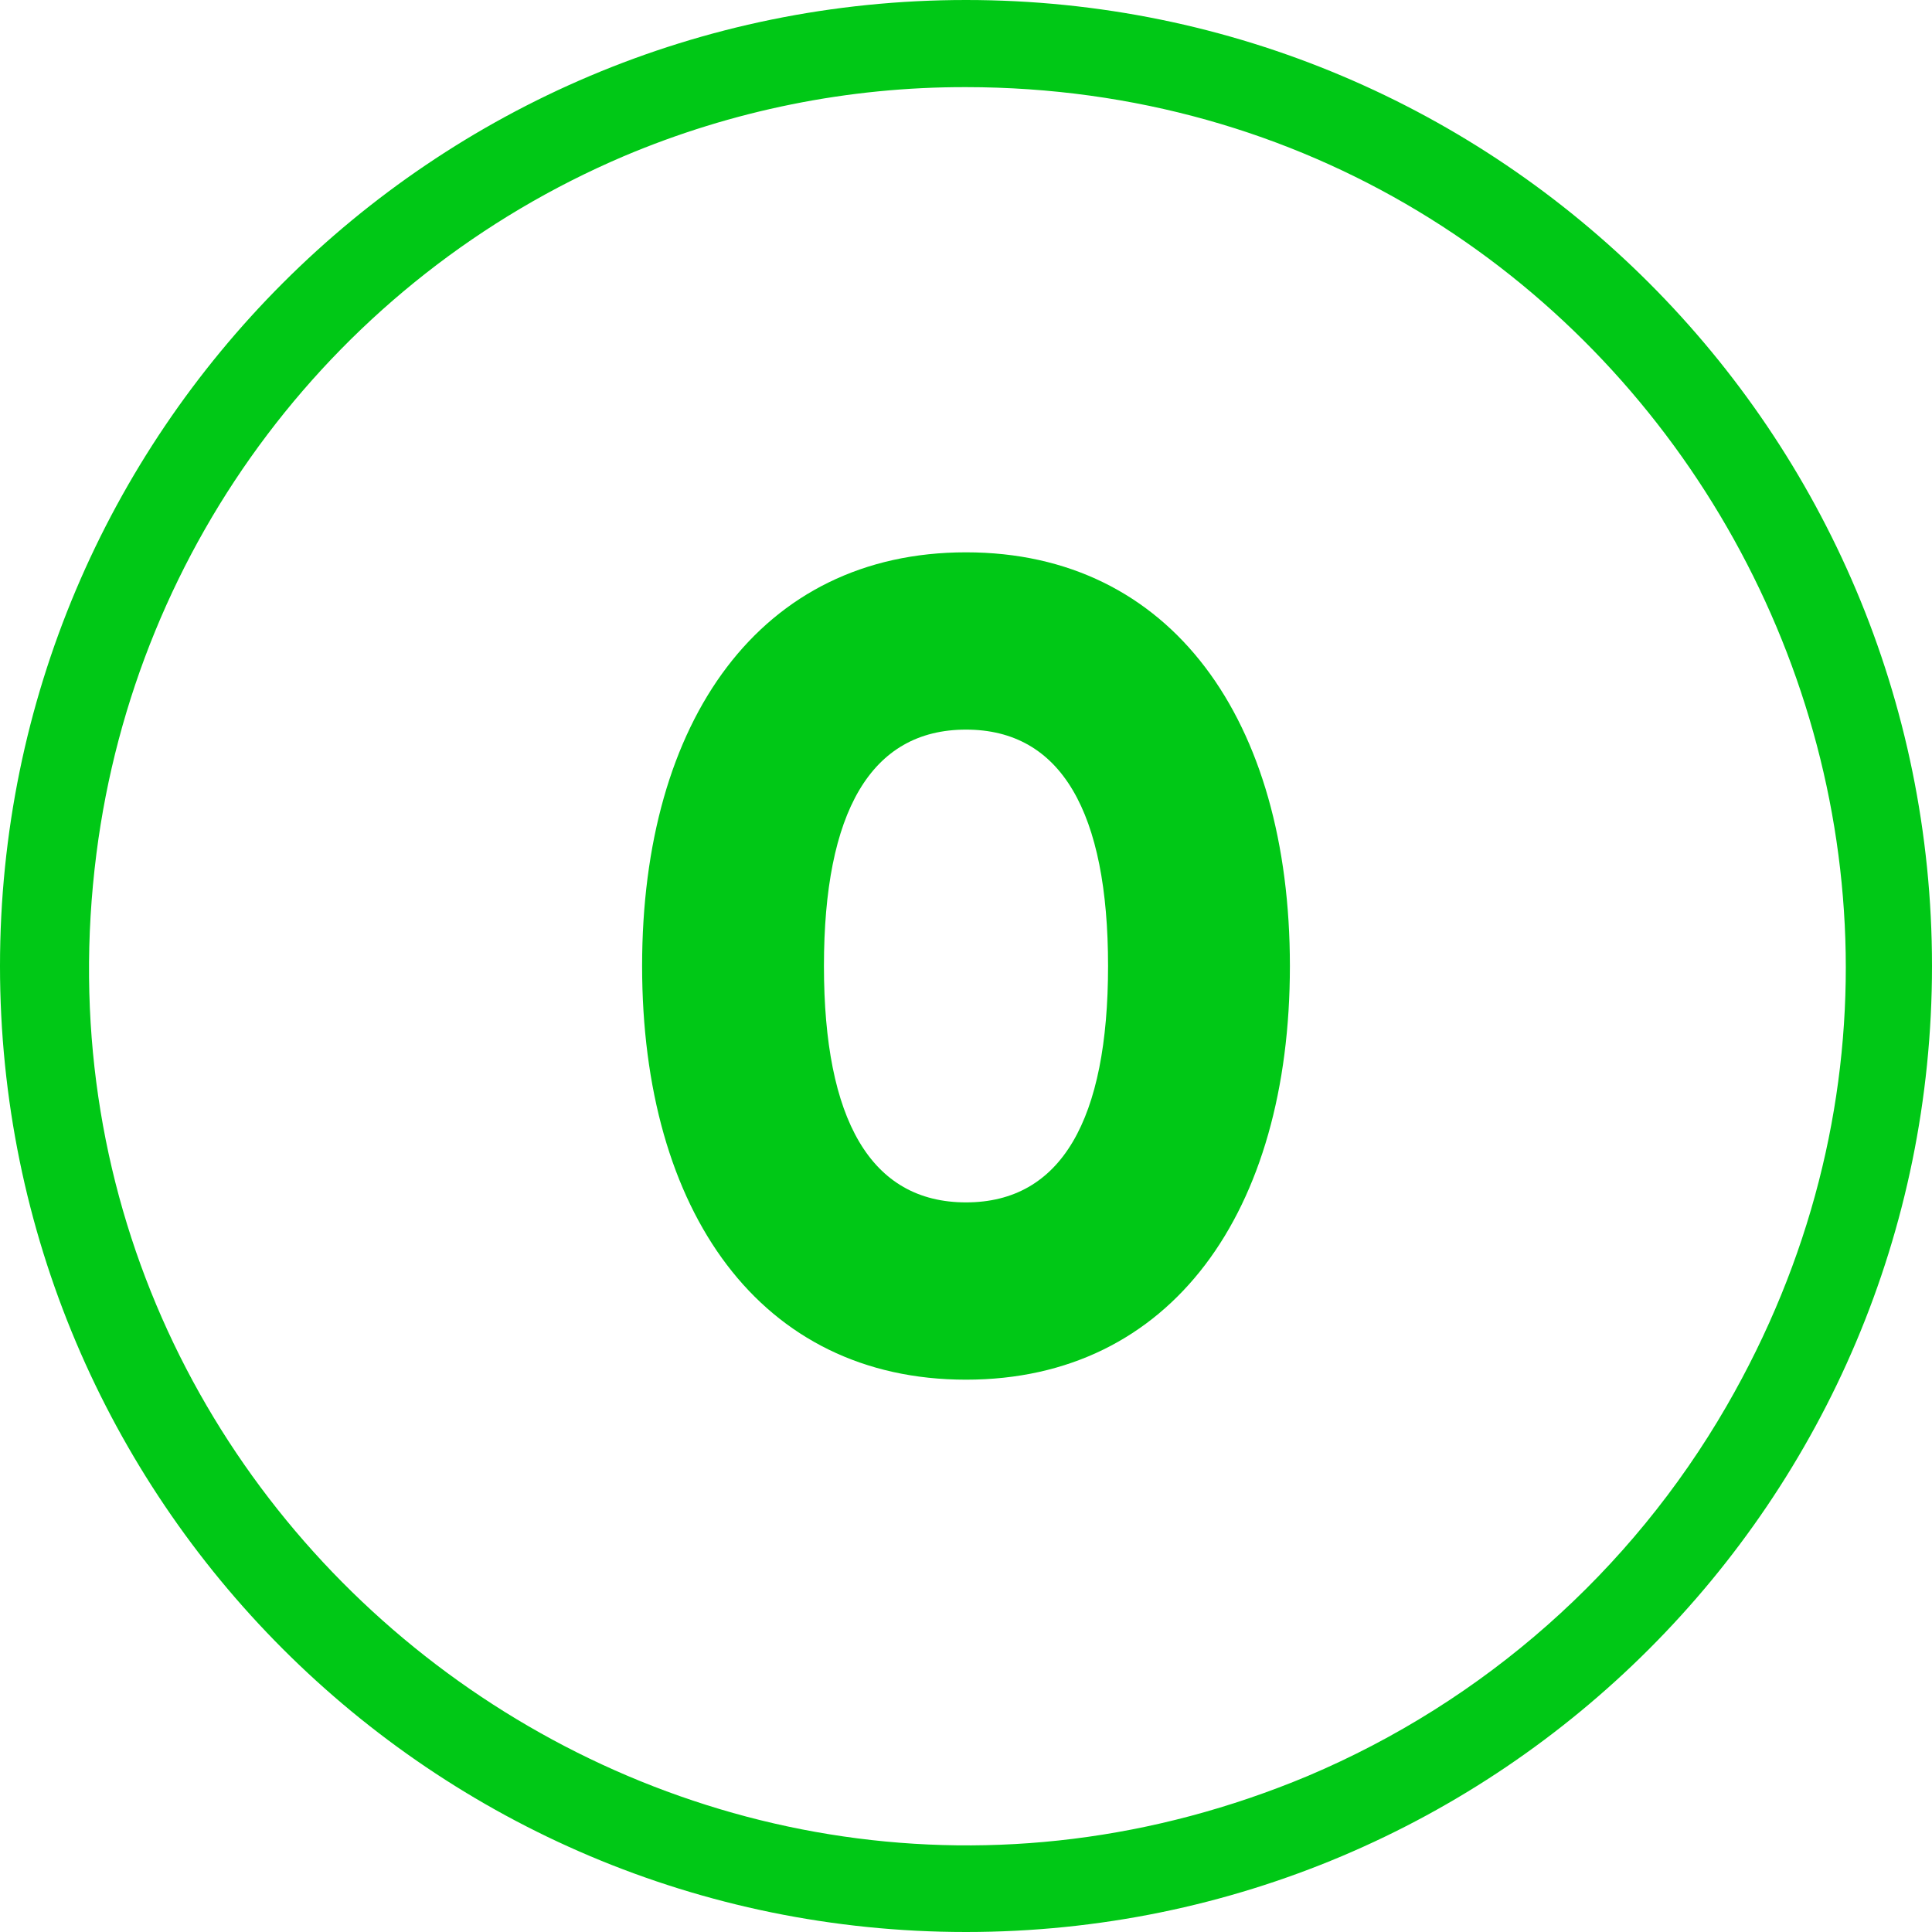
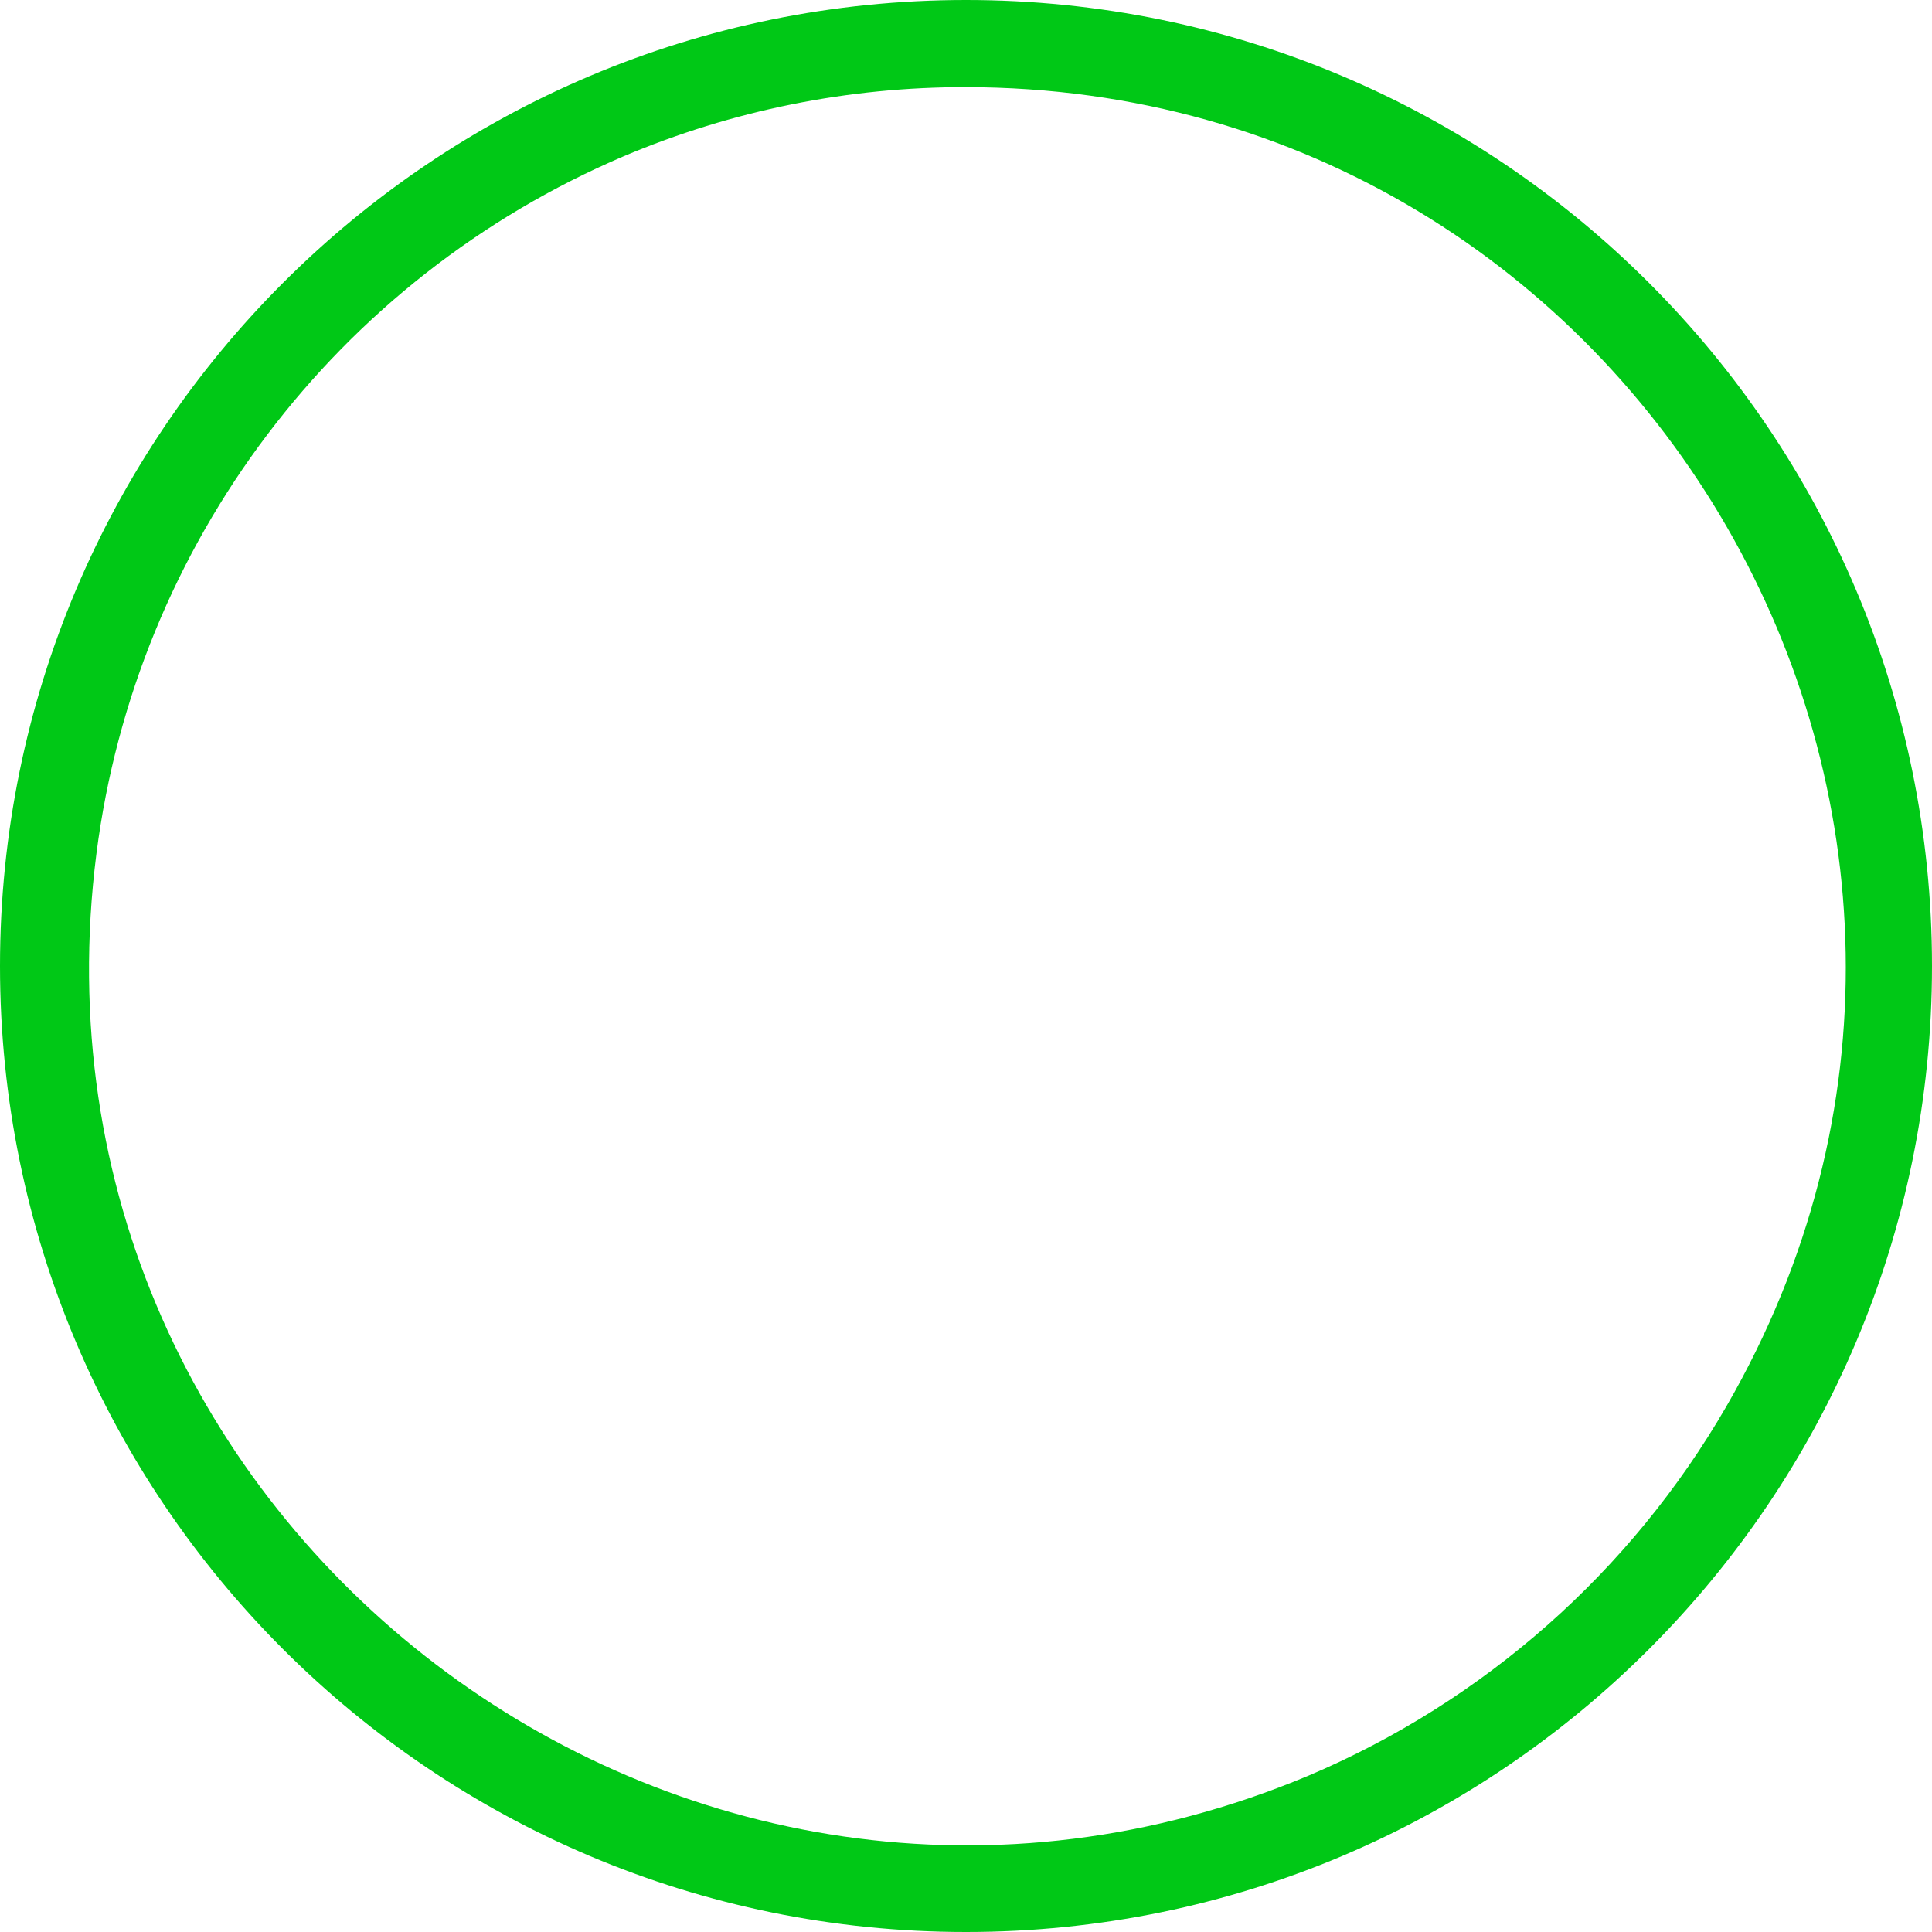
<svg xmlns="http://www.w3.org/2000/svg" viewBox="0 0 510.00 510.00" data-guides="{&quot;vertical&quot;:[],&quot;horizontal&quot;:[]}">
  <defs />
  <path fill="#00c816" stroke="none" fill-opacity="1" stroke-width="1" stroke-opacity="1" color="rgb(51, 51, 51)" id="tSvgf29e9887a2" title="Path 1" d="M255 23C433.647 23.13 545.162 216.602 455.726 371.251C430.488 414.892 391.725 449.127 345.3 468.78C180.519 537.788 2.827 402.538 25.455 225.329C35.892 143.59 88.89 73.516 164.7 41.22C193.268 29.134 223.981 22.937 255 23ZM255 0C114.17 0 0 114.17 0 255C0 395.83 114.17 510 255 510C395.83 510 510 395.83 510 255C510 114.17 395.83 0 255 0Z" />
-   <path fill="#00c816" stroke="none" fill-opacity="1" stroke-width="1" stroke-opacity="1" color="rgb(51, 51, 51)" id="tSvg12b611682a9" title="Path 2" d="M169.5 255C169.5 190.2 200.7 145.8 255 145.8C309.3 145.8 340.5 190.2 340.5 255C340.5 319.8 309.3 364.2 255 364.2C200.7 364.2 169.5 319.8 169.5 255ZM292.5 255C292.5 214.5 280.2 192.6 255 192.6C229.8 192.6 217.5 214.5 217.5 255C217.5 295.5 229.8 317.4 255 317.4C280.2 317.4 292.5 295.5 292.5 255Z" />
</svg>